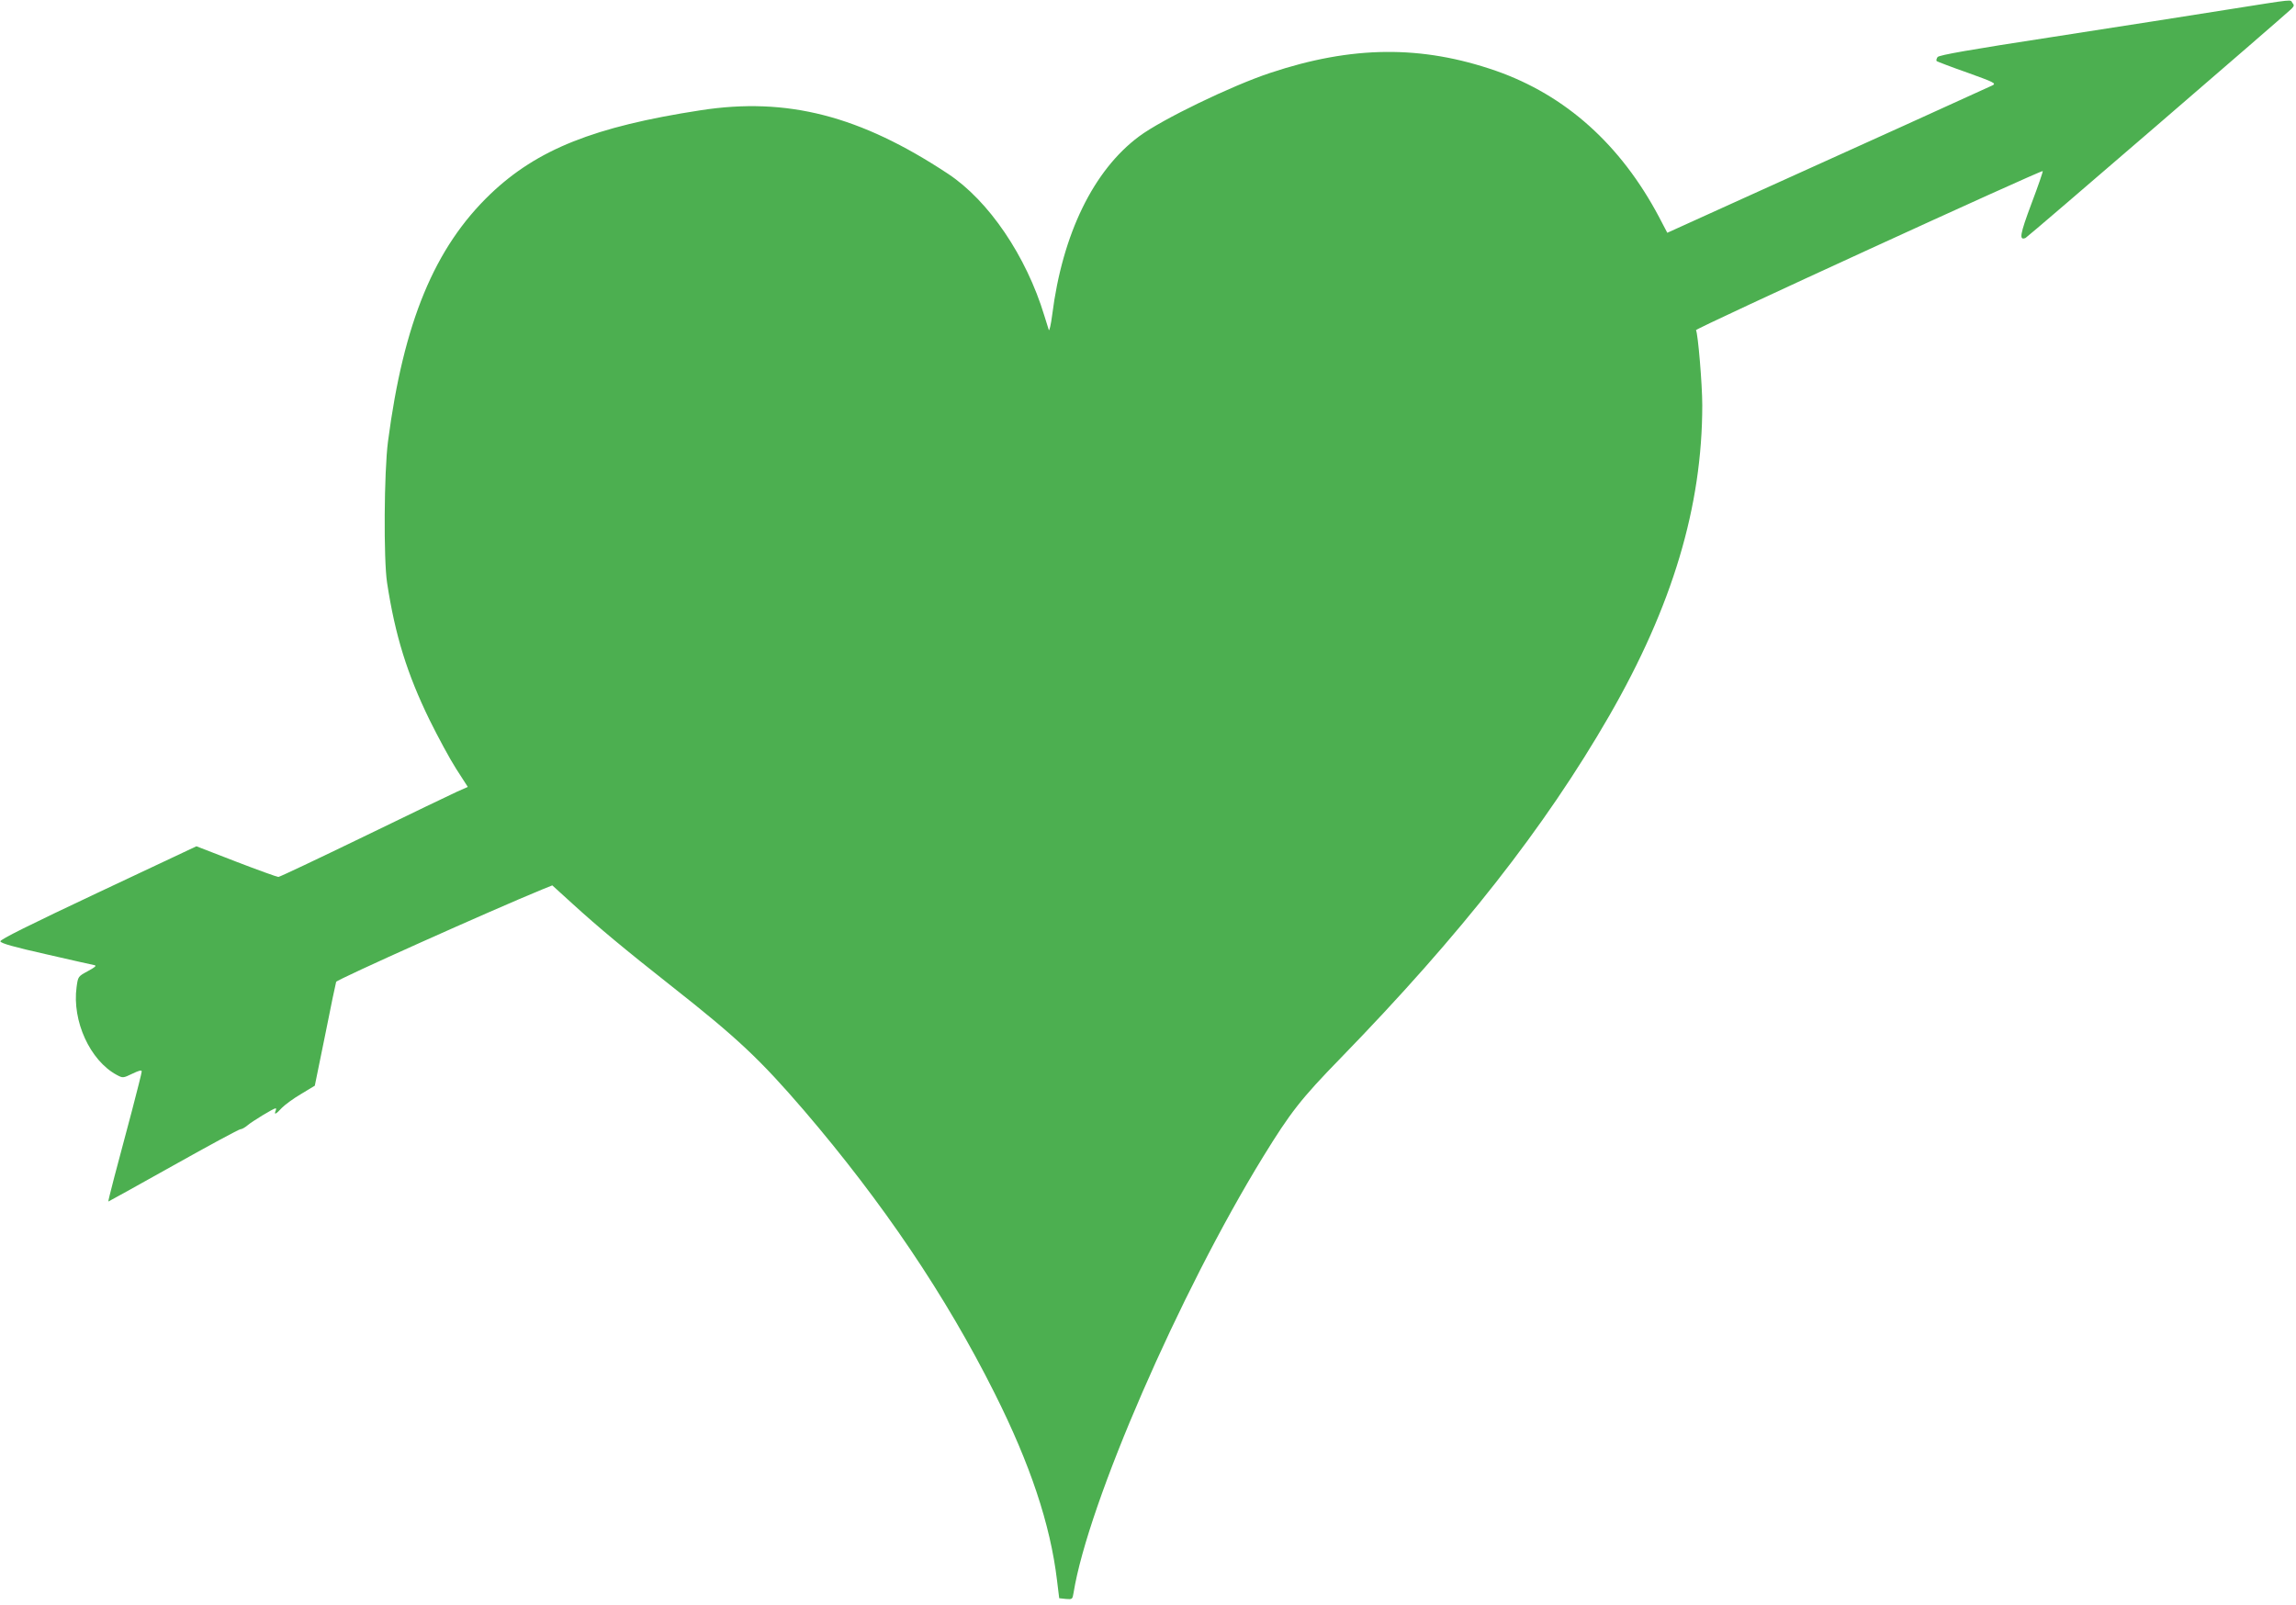
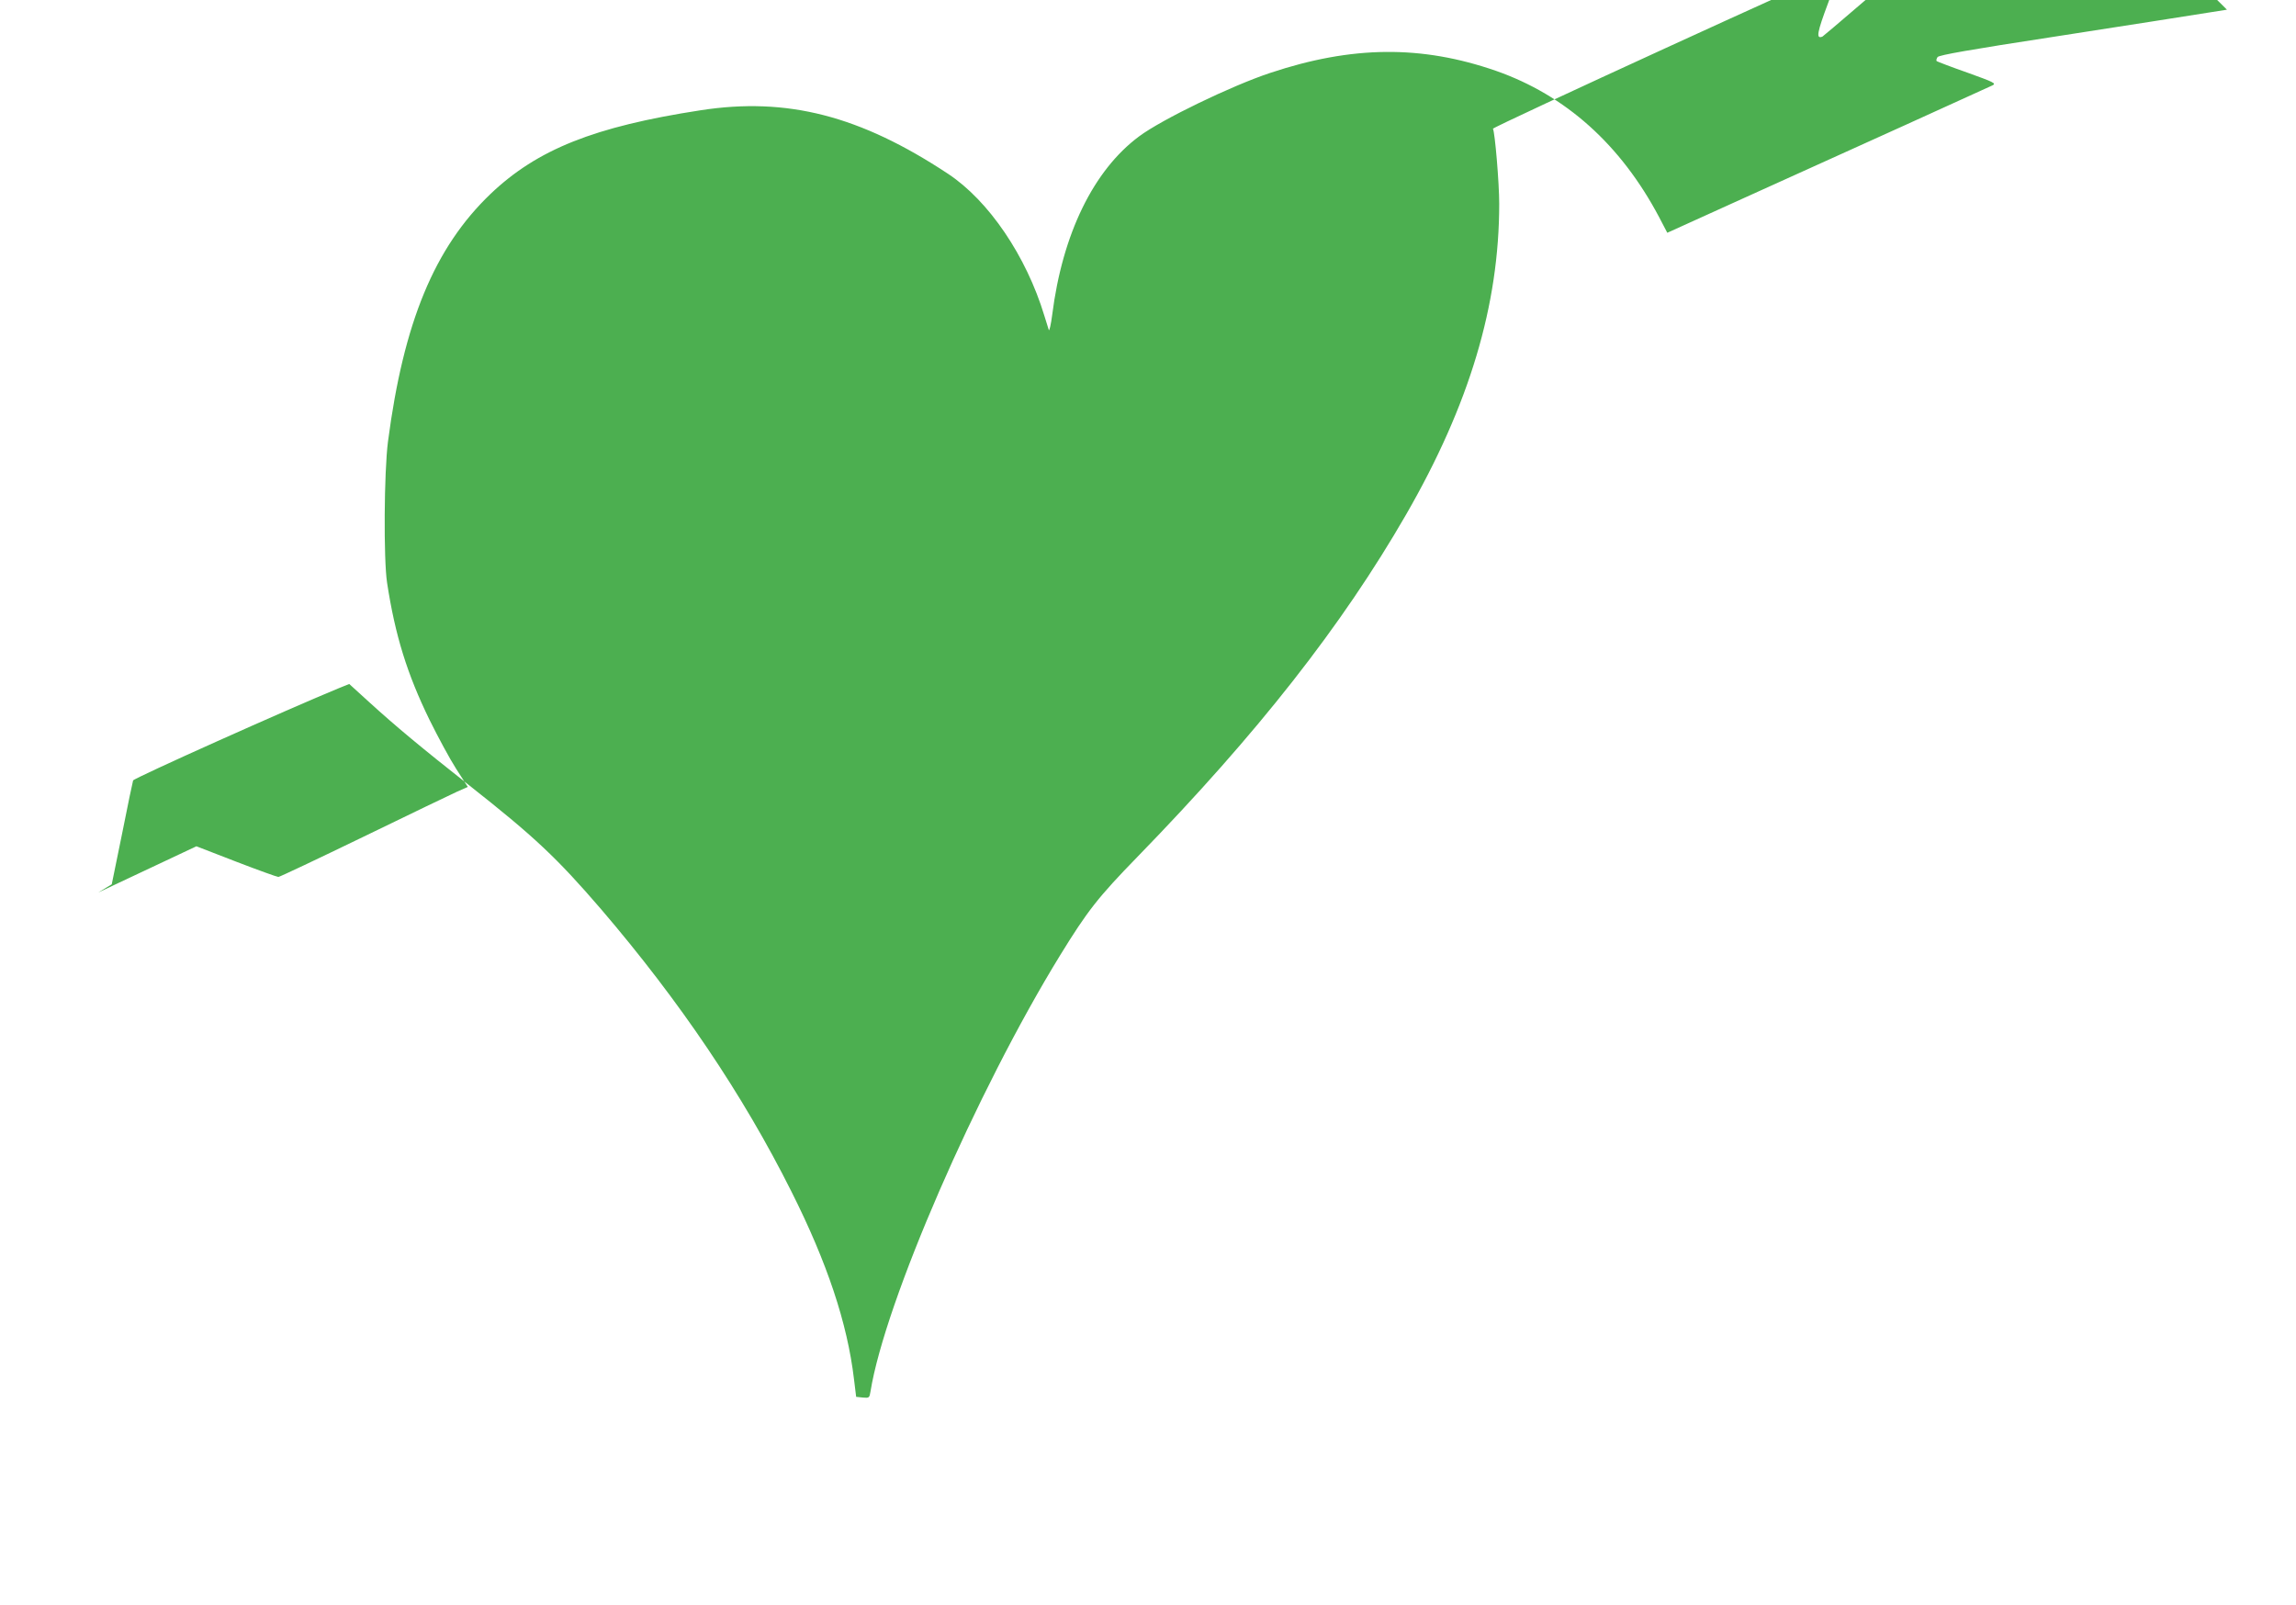
<svg xmlns="http://www.w3.org/2000/svg" version="1.0" width="1280pt" height="895pt" viewBox="0 0 1280 895" preserveAspectRatio="xMidYMid meet">
  <g transform="translate(0,895) scale(0.1,-0.1)" fill="#4caf50" stroke="none">
-     <path d="M12415 8896 c-181 -29 -616 -97 -965 -151 -476 -73 -638 -102 -648 -113 -6 -9 -9 -19 -5 -23 5 -3 82 -33 171 -64 150 -54 162 -60 140 -71 -12 -6 -232 -106 -488 -222 -256 -116 -658 -298 -895 -405 l-430 -195 -46 88 c-214 404 -521 679 -909 815 -415 144 -802 141 -1260 -12 -214 -71 -603 -259 -729 -353 -255 -189 -428 -545 -485 -995 -7 -55 -16 -93 -19 -85 -3 8 -14 44 -25 80 -101 333 -310 641 -537 791 -490 324 -897 429 -1380 354 -592 -91 -910 -218 -1171 -467 -312 -299 -484 -715 -571 -1380 -22 -169 -25 -659 -5 -788 45 -294 112 -509 237 -765 46 -93 112 -216 148 -272 l65 -101 -61 -27 c-33 -15 -268 -128 -521 -251 -254 -123 -467 -224 -474 -224 -7 0 -113 38 -235 85 l-222 86 -548 -258 c-382 -180 -547 -262 -545 -272 2 -11 77 -32 255 -72 138 -32 260 -59 270 -61 13 -3 2 -12 -37 -33 -55 -30 -55 -30 -63 -89 -26 -189 75 -410 224 -490 34 -18 35 -18 87 7 38 18 52 22 52 12 0 -8 -25 -105 -54 -217 -84 -312 -135 -508 -132 -508 2 0 165 91 362 201 198 111 366 202 374 202 8 0 26 10 40 22 24 21 145 95 157 95 3 0 3 -7 -1 -15 -9 -24 3 -18 36 18 17 17 64 52 107 77 l76 46 58 284 c31 157 59 290 61 295 4 13 870 401 1148 515 l57 23 111 -101 c147 -134 290 -253 555 -462 367 -289 492 -407 739 -694 437 -511 788 -1030 1060 -1573 199 -396 312 -734 349 -1047 l12 -98 37 -4 c36 -3 37 -2 43 34 80 498 591 1673 1057 2432 152 247 210 322 432 550 670 689 1139 1287 1497 1908 353 613 519 1168 519 1733 0 116 -24 400 -35 418 -5 9 1926 894 1933 887 2 -3 -26 -84 -63 -182 -64 -171 -70 -206 -33 -191 11 4 1429 1227 1482 1277 16 16 17 22 6 34 -15 19 27 24 -365 -38z" />
+     <path d="M12415 8896 c-181 -29 -616 -97 -965 -151 -476 -73 -638 -102 -648 -113 -6 -9 -9 -19 -5 -23 5 -3 82 -33 171 -64 150 -54 162 -60 140 -71 -12 -6 -232 -106 -488 -222 -256 -116 -658 -298 -895 -405 l-430 -195 -46 88 c-214 404 -521 679 -909 815 -415 144 -802 141 -1260 -12 -214 -71 -603 -259 -729 -353 -255 -189 -428 -545 -485 -995 -7 -55 -16 -93 -19 -85 -3 8 -14 44 -25 80 -101 333 -310 641 -537 791 -490 324 -897 429 -1380 354 -592 -91 -910 -218 -1171 -467 -312 -299 -484 -715 -571 -1380 -22 -169 -25 -659 -5 -788 45 -294 112 -509 237 -765 46 -93 112 -216 148 -272 l65 -101 -61 -27 c-33 -15 -268 -128 -521 -251 -254 -123 -467 -224 -474 -224 -7 0 -113 38 -235 85 l-222 86 -548 -258 l76 46 58 284 c31 157 59 290 61 295 4 13 870 401 1148 515 l57 23 111 -101 c147 -134 290 -253 555 -462 367 -289 492 -407 739 -694 437 -511 788 -1030 1060 -1573 199 -396 312 -734 349 -1047 l12 -98 37 -4 c36 -3 37 -2 43 34 80 498 591 1673 1057 2432 152 247 210 322 432 550 670 689 1139 1287 1497 1908 353 613 519 1168 519 1733 0 116 -24 400 -35 418 -5 9 1926 894 1933 887 2 -3 -26 -84 -63 -182 -64 -171 -70 -206 -33 -191 11 4 1429 1227 1482 1277 16 16 17 22 6 34 -15 19 27 24 -365 -38z" />
  </g>
</svg>